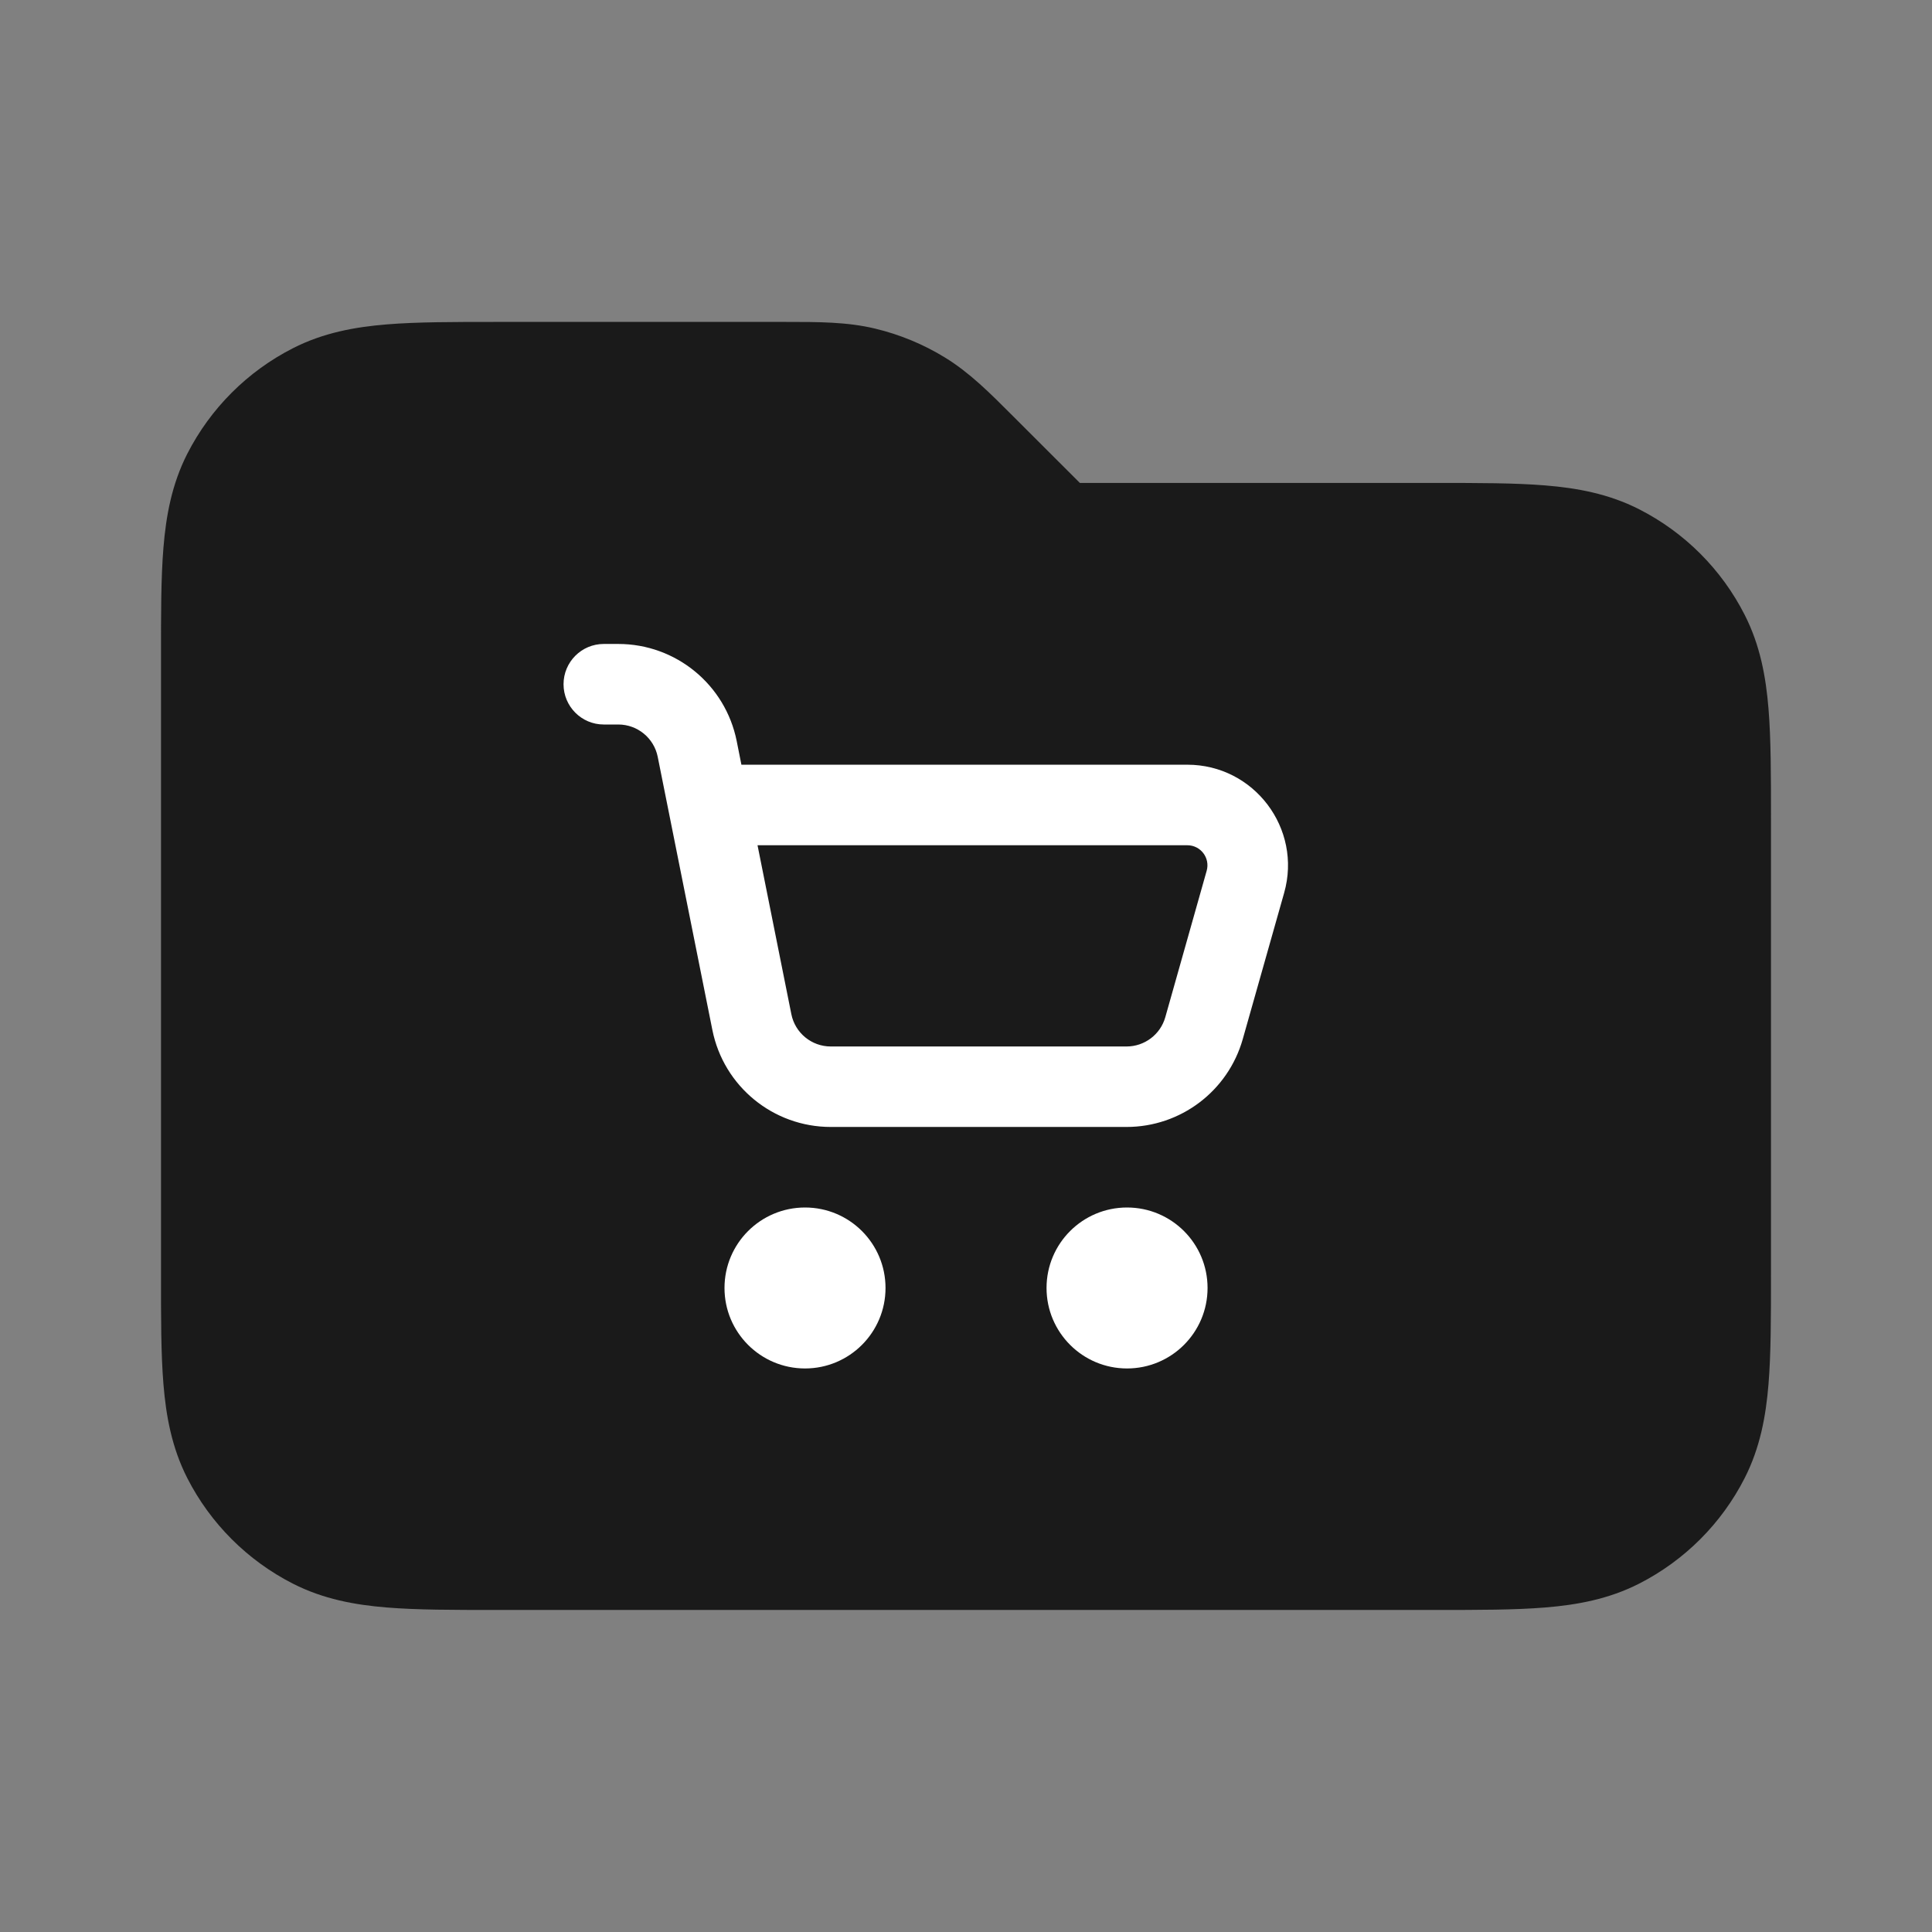
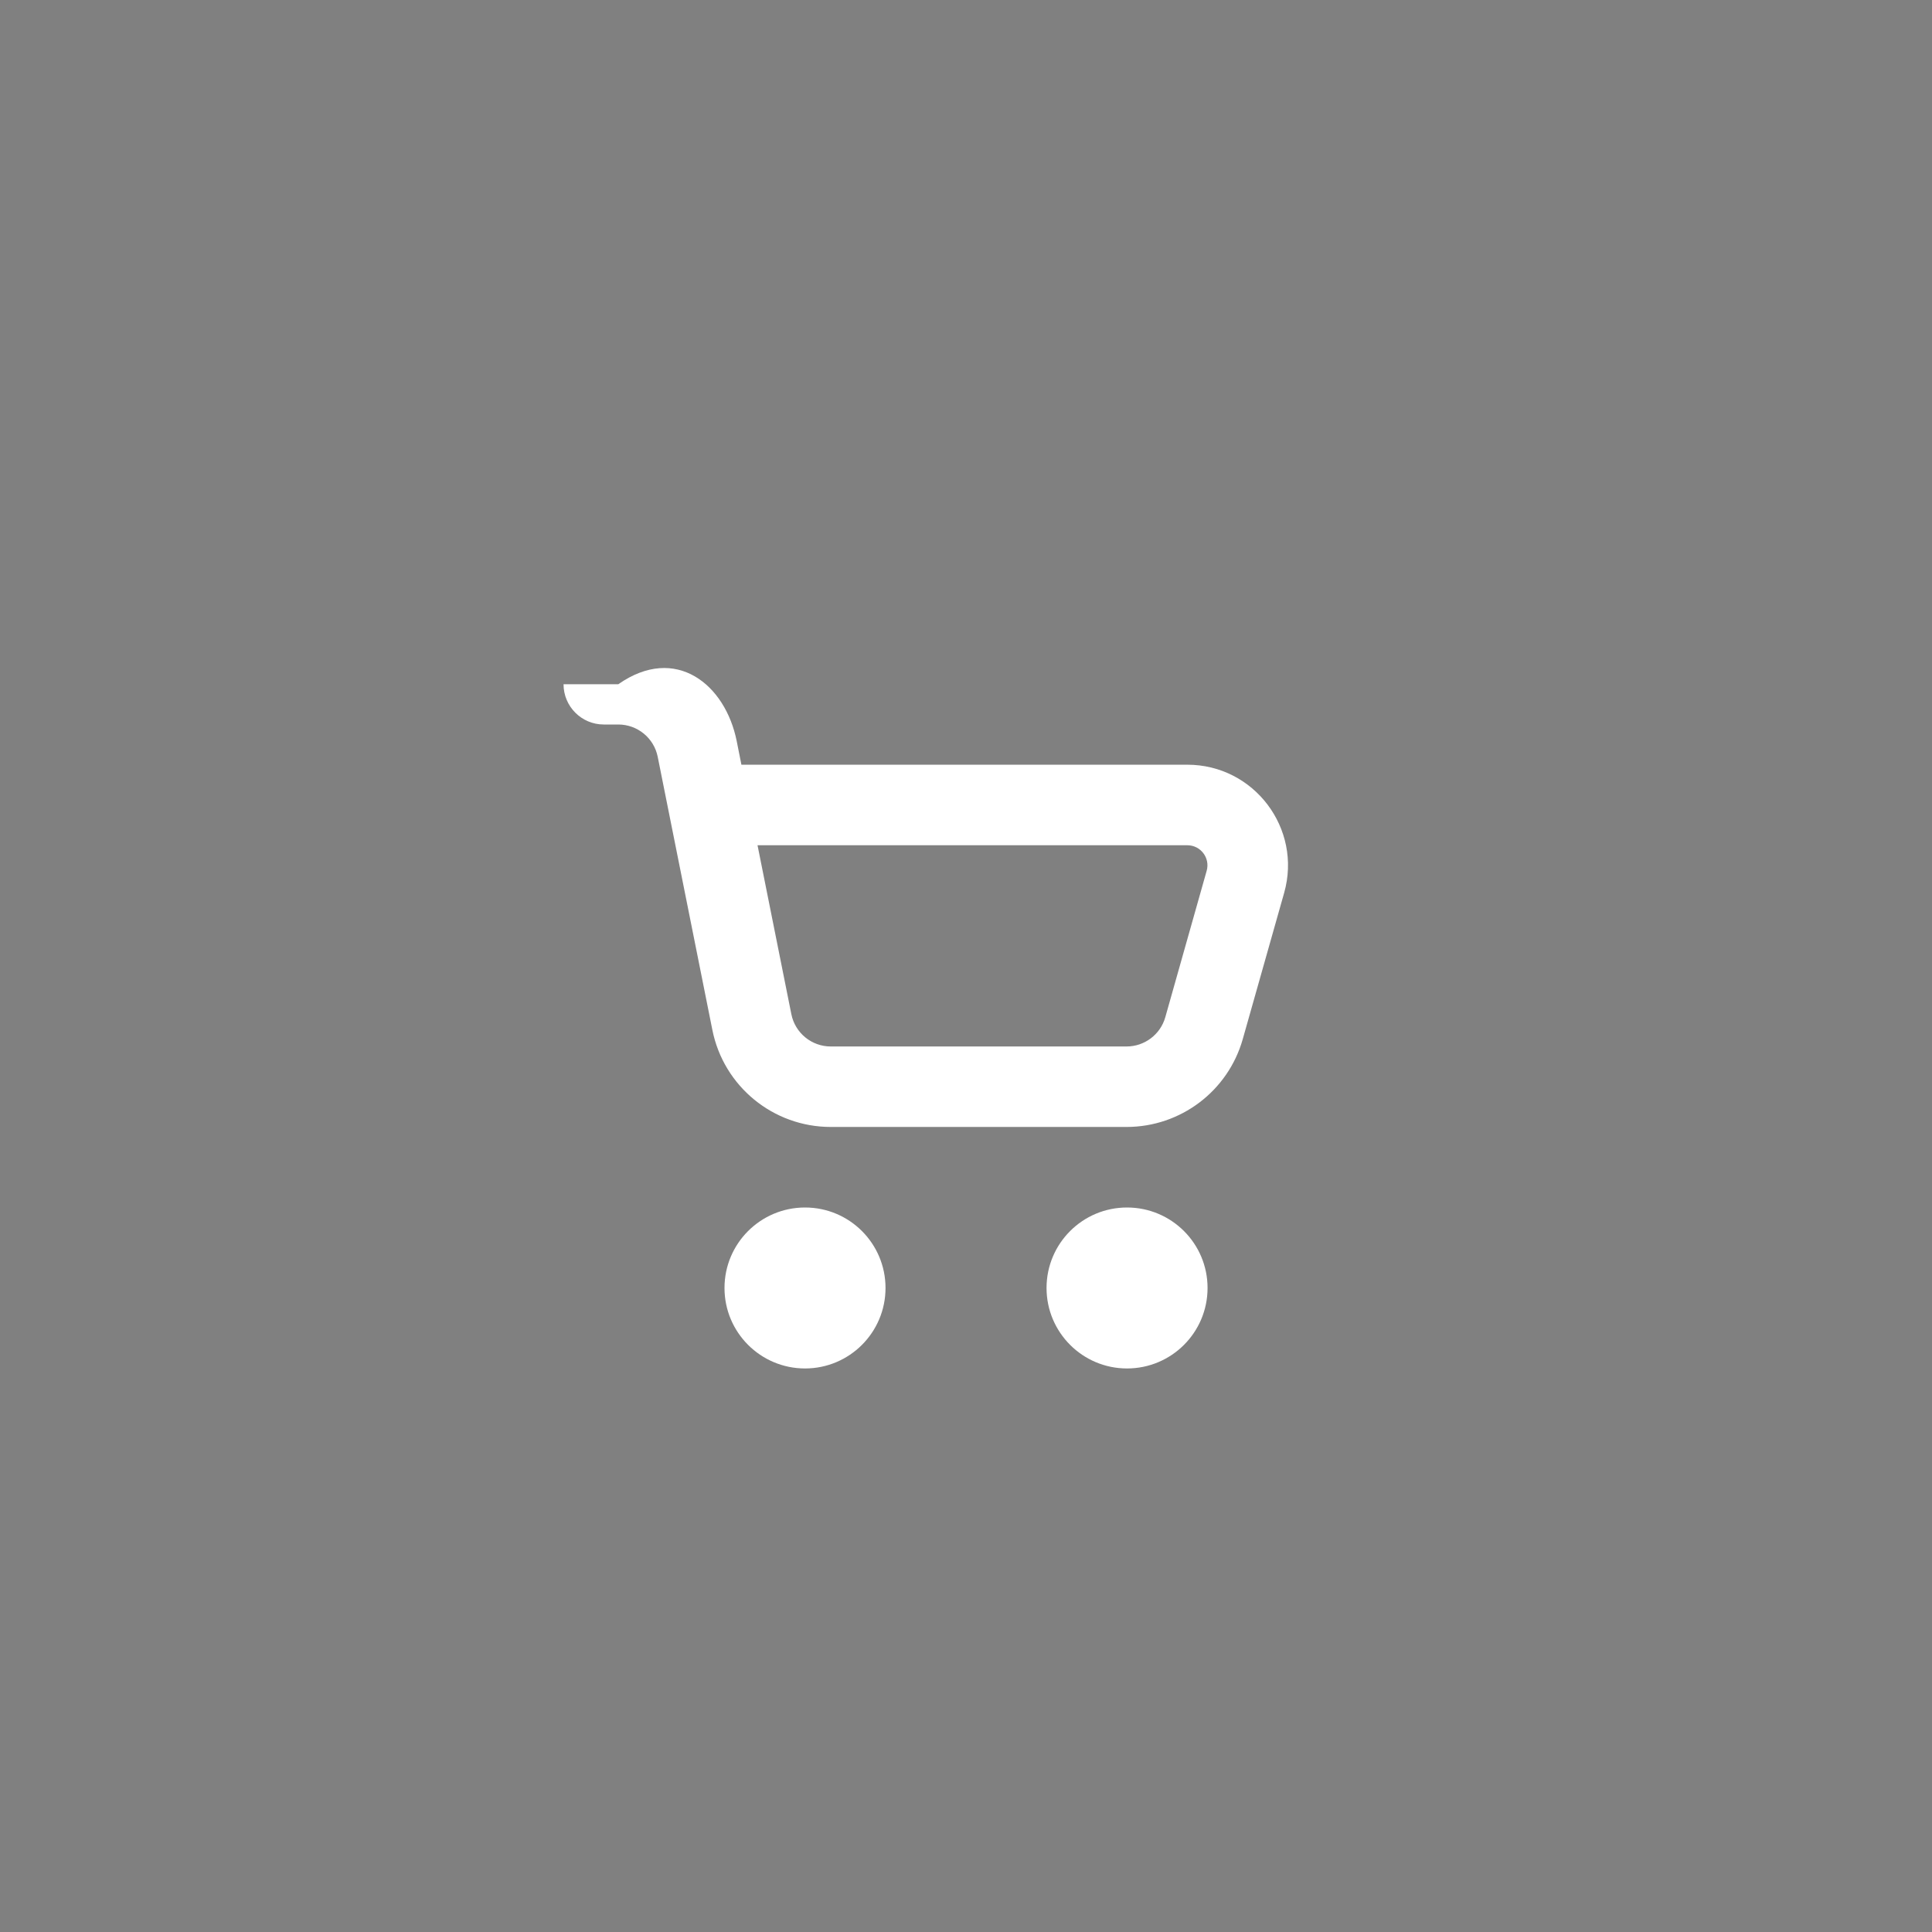
<svg xmlns="http://www.w3.org/2000/svg" width="32" height="32" viewBox="0 0 32 32" fill="none">
  <rect x="0" y="0" width="32" height="32" fill="#808080" stroke="none" />
-   <path fill-rule="evenodd" clip-rule="evenodd" d="M14.496 5.443C14.031 5.331 13.553 5.332 13.01 5.332L8.215 5.332C7.512 5.332 6.906 5.332 6.406 5.373C5.879 5.416 5.355 5.511 4.851 5.768C4.098 6.152 3.486 6.764 3.102 7.516C2.845 8.021 2.75 8.545 2.707 9.072C2.666 9.572 2.666 10.178 2.667 10.881V21.117C2.666 21.82 2.666 22.426 2.707 22.925C2.75 23.453 2.845 23.977 3.102 24.482C3.486 25.234 4.098 25.846 4.851 26.23C5.355 26.487 5.879 26.582 6.406 26.625C6.906 26.666 7.512 26.666 8.215 26.666H23.785C24.487 26.666 25.094 26.666 25.593 26.625C26.12 26.582 26.645 26.487 27.149 26.23C27.902 25.846 28.514 25.234 28.897 24.482C29.154 23.977 29.249 23.453 29.292 22.925C29.333 22.426 29.333 21.82 29.333 21.117V13.547C29.333 12.845 29.333 12.238 29.292 11.739C29.249 11.212 29.154 10.687 28.897 10.183C28.514 9.43 27.902 8.818 27.149 8.435C26.645 8.178 26.12 8.083 25.593 8.04C25.094 7.999 24.487 7.999 23.785 7.999L17.886 7.999L16.78 6.894C16.397 6.51 16.059 6.171 15.652 5.922C15.294 5.702 14.904 5.541 14.496 5.443Z" fill="#1A1A1A" />
  <path fill-rule="evenodd" clip-rule="evenodd" d="M14.667 21.333C14.667 22.069 14.07 22.666 13.334 22.666C12.597 22.666 12 22.069 12 21.333C12 20.596 12.597 20 13.334 20C14.07 20 14.667 20.596 14.667 21.333ZM20.001 21.333C20.001 22.069 19.404 22.666 18.667 22.666C17.931 22.666 17.334 22.069 17.334 21.333C17.334 20.596 17.931 20 18.667 20C19.404 20 20.001 20.596 20.001 21.333Z" fill="white" />
-   <path fill-rule="evenodd" clip-rule="evenodd" d="M9.334 11.333C9.334 10.965 9.632 10.666 10 10.666H10.241C11.194 10.666 12.015 11.339 12.202 12.274L12.28 12.666H19.666C20.771 12.666 21.57 13.723 21.27 14.787L20.584 17.211C20.34 18.072 19.554 18.666 18.659 18.666H13.76C12.807 18.666 11.986 17.994 11.799 17.059L10.894 12.536C10.832 12.224 10.558 12 10.241 12H10C9.632 12 9.334 11.701 9.334 11.333ZM12.547 14L13.107 16.797C13.169 17.109 13.443 17.333 13.76 17.333H18.659C18.957 17.333 19.22 17.135 19.301 16.848L19.986 14.424C20.047 14.211 19.887 14 19.666 14H12.547Z" fill="white" />
+   <path fill-rule="evenodd" clip-rule="evenodd" d="M9.334 11.333H10.241C11.194 10.666 12.015 11.339 12.202 12.274L12.28 12.666H19.666C20.771 12.666 21.57 13.723 21.27 14.787L20.584 17.211C20.34 18.072 19.554 18.666 18.659 18.666H13.76C12.807 18.666 11.986 17.994 11.799 17.059L10.894 12.536C10.832 12.224 10.558 12 10.241 12H10C9.632 12 9.334 11.701 9.334 11.333ZM12.547 14L13.107 16.797C13.169 17.109 13.443 17.333 13.76 17.333H18.659C18.957 17.333 19.22 17.135 19.301 16.848L19.986 14.424C20.047 14.211 19.887 14 19.666 14H12.547Z" fill="white" />
</svg>